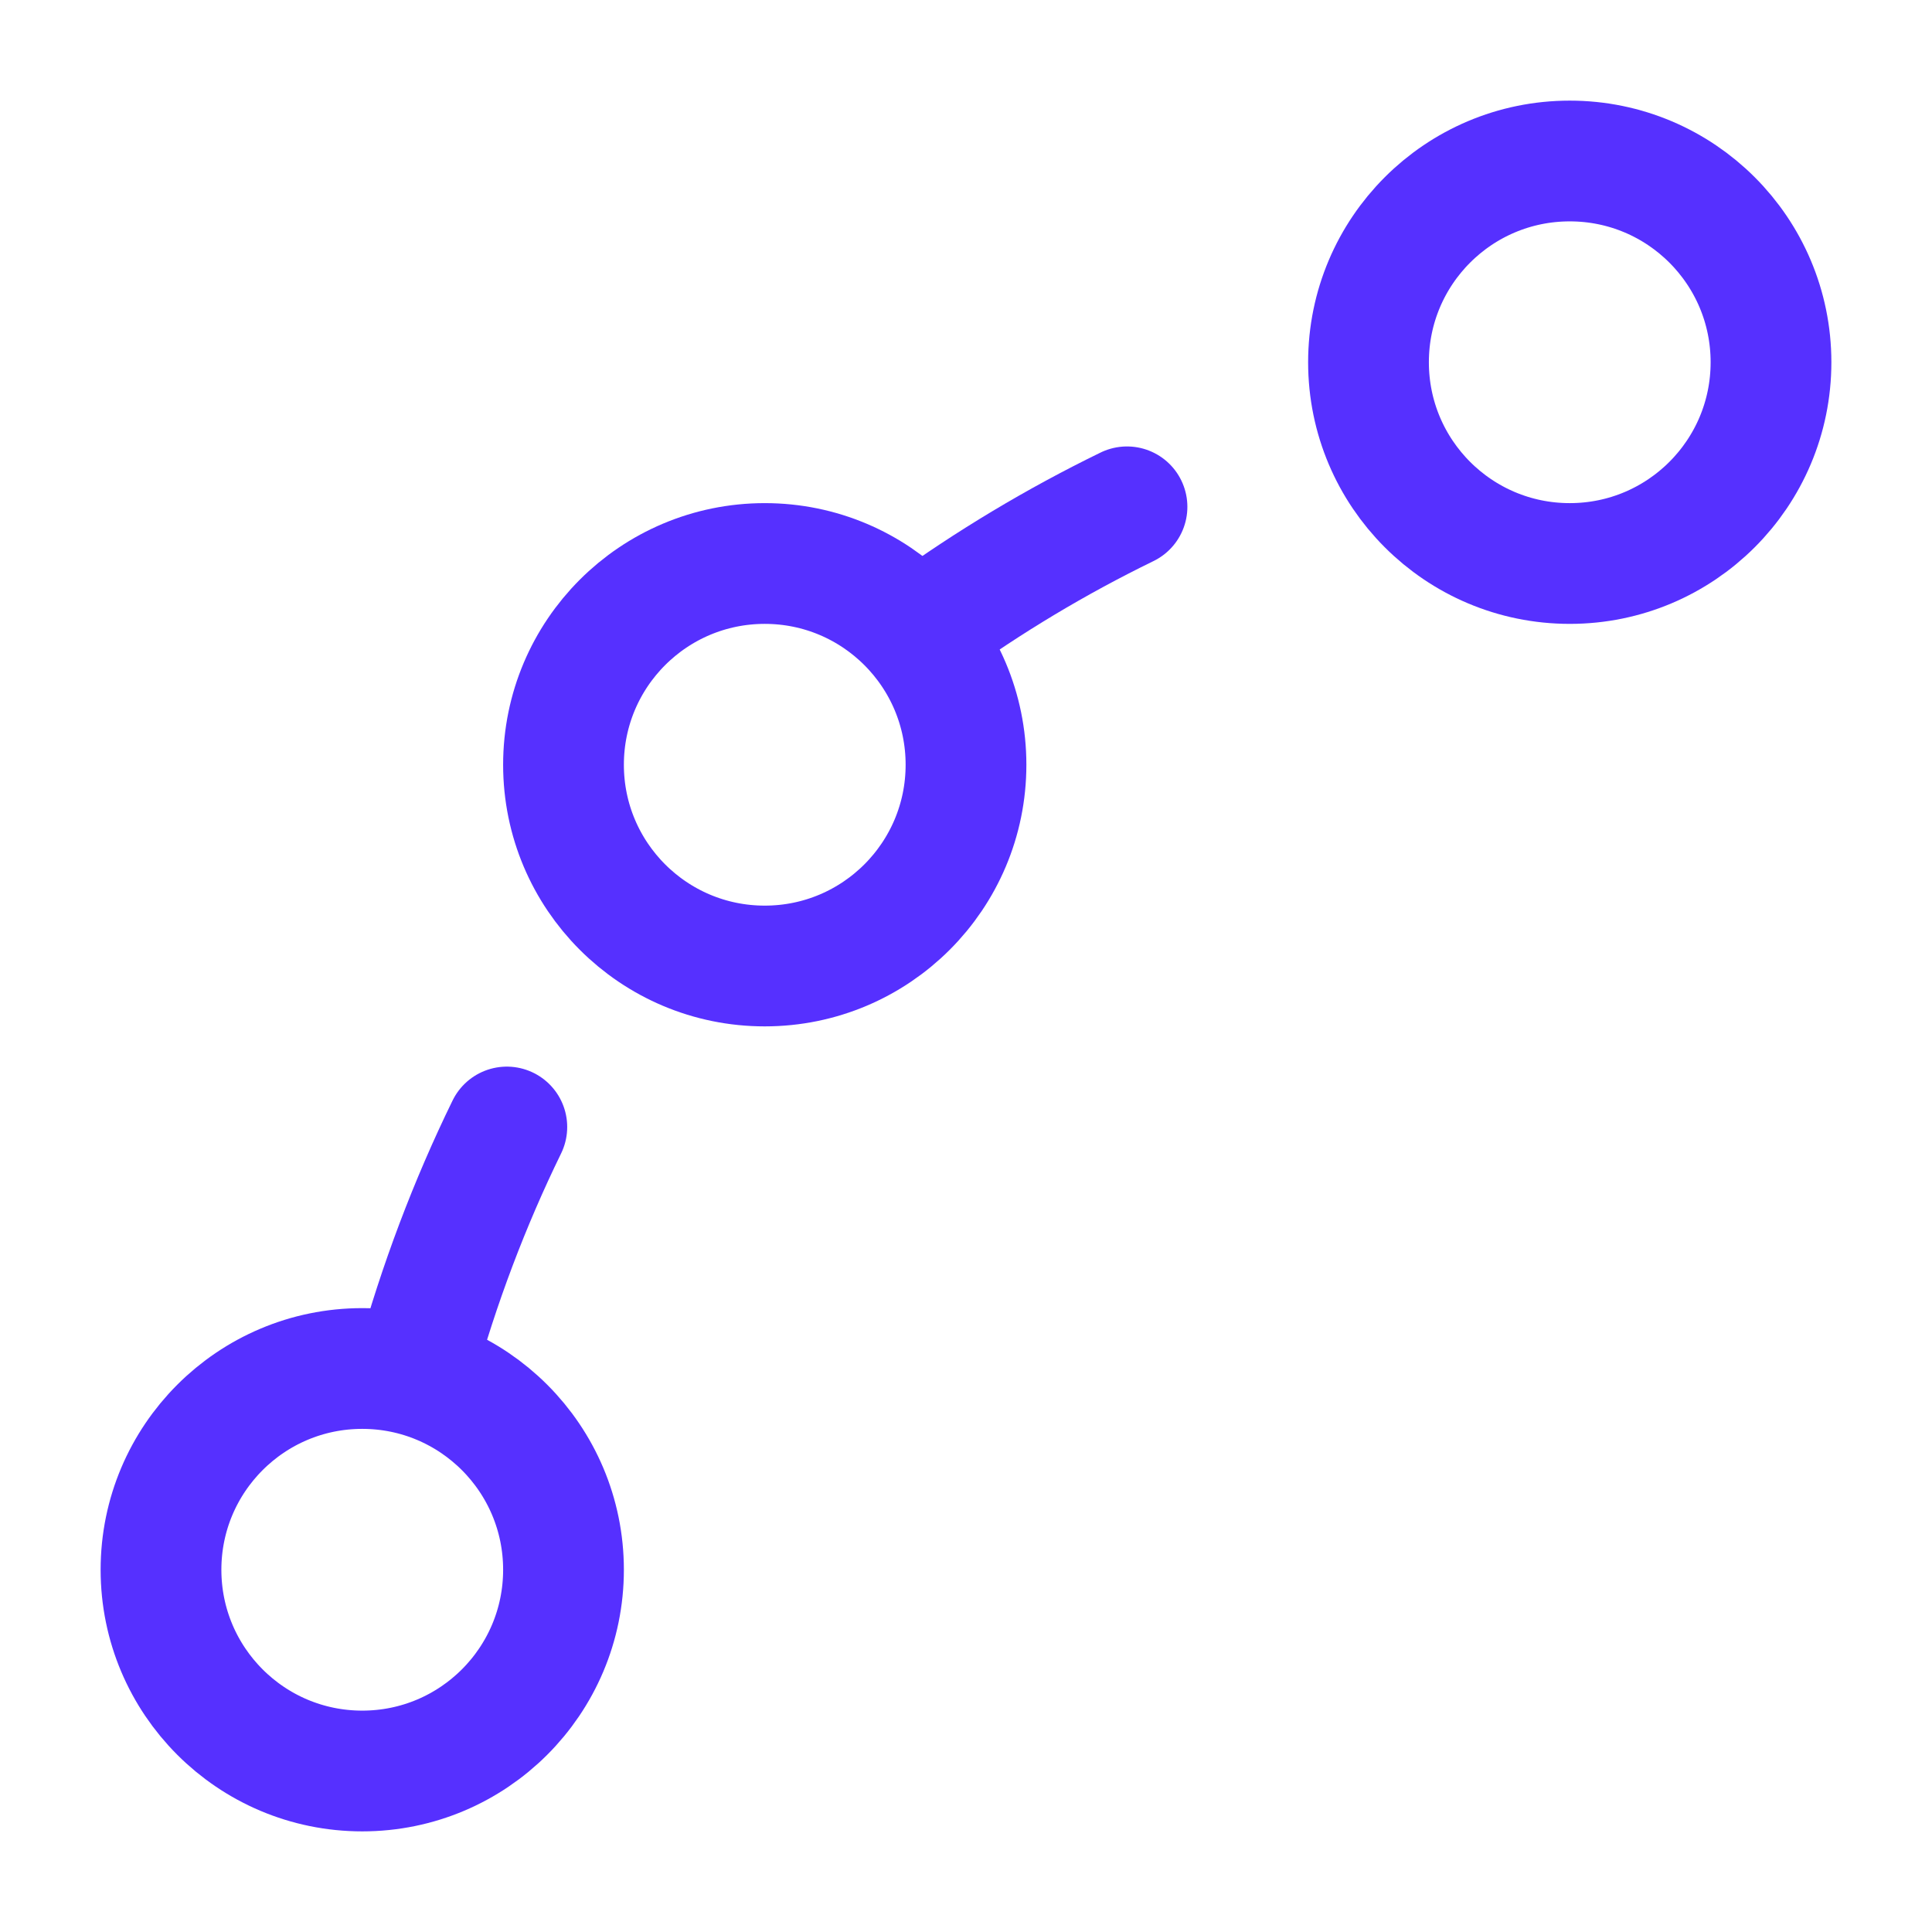
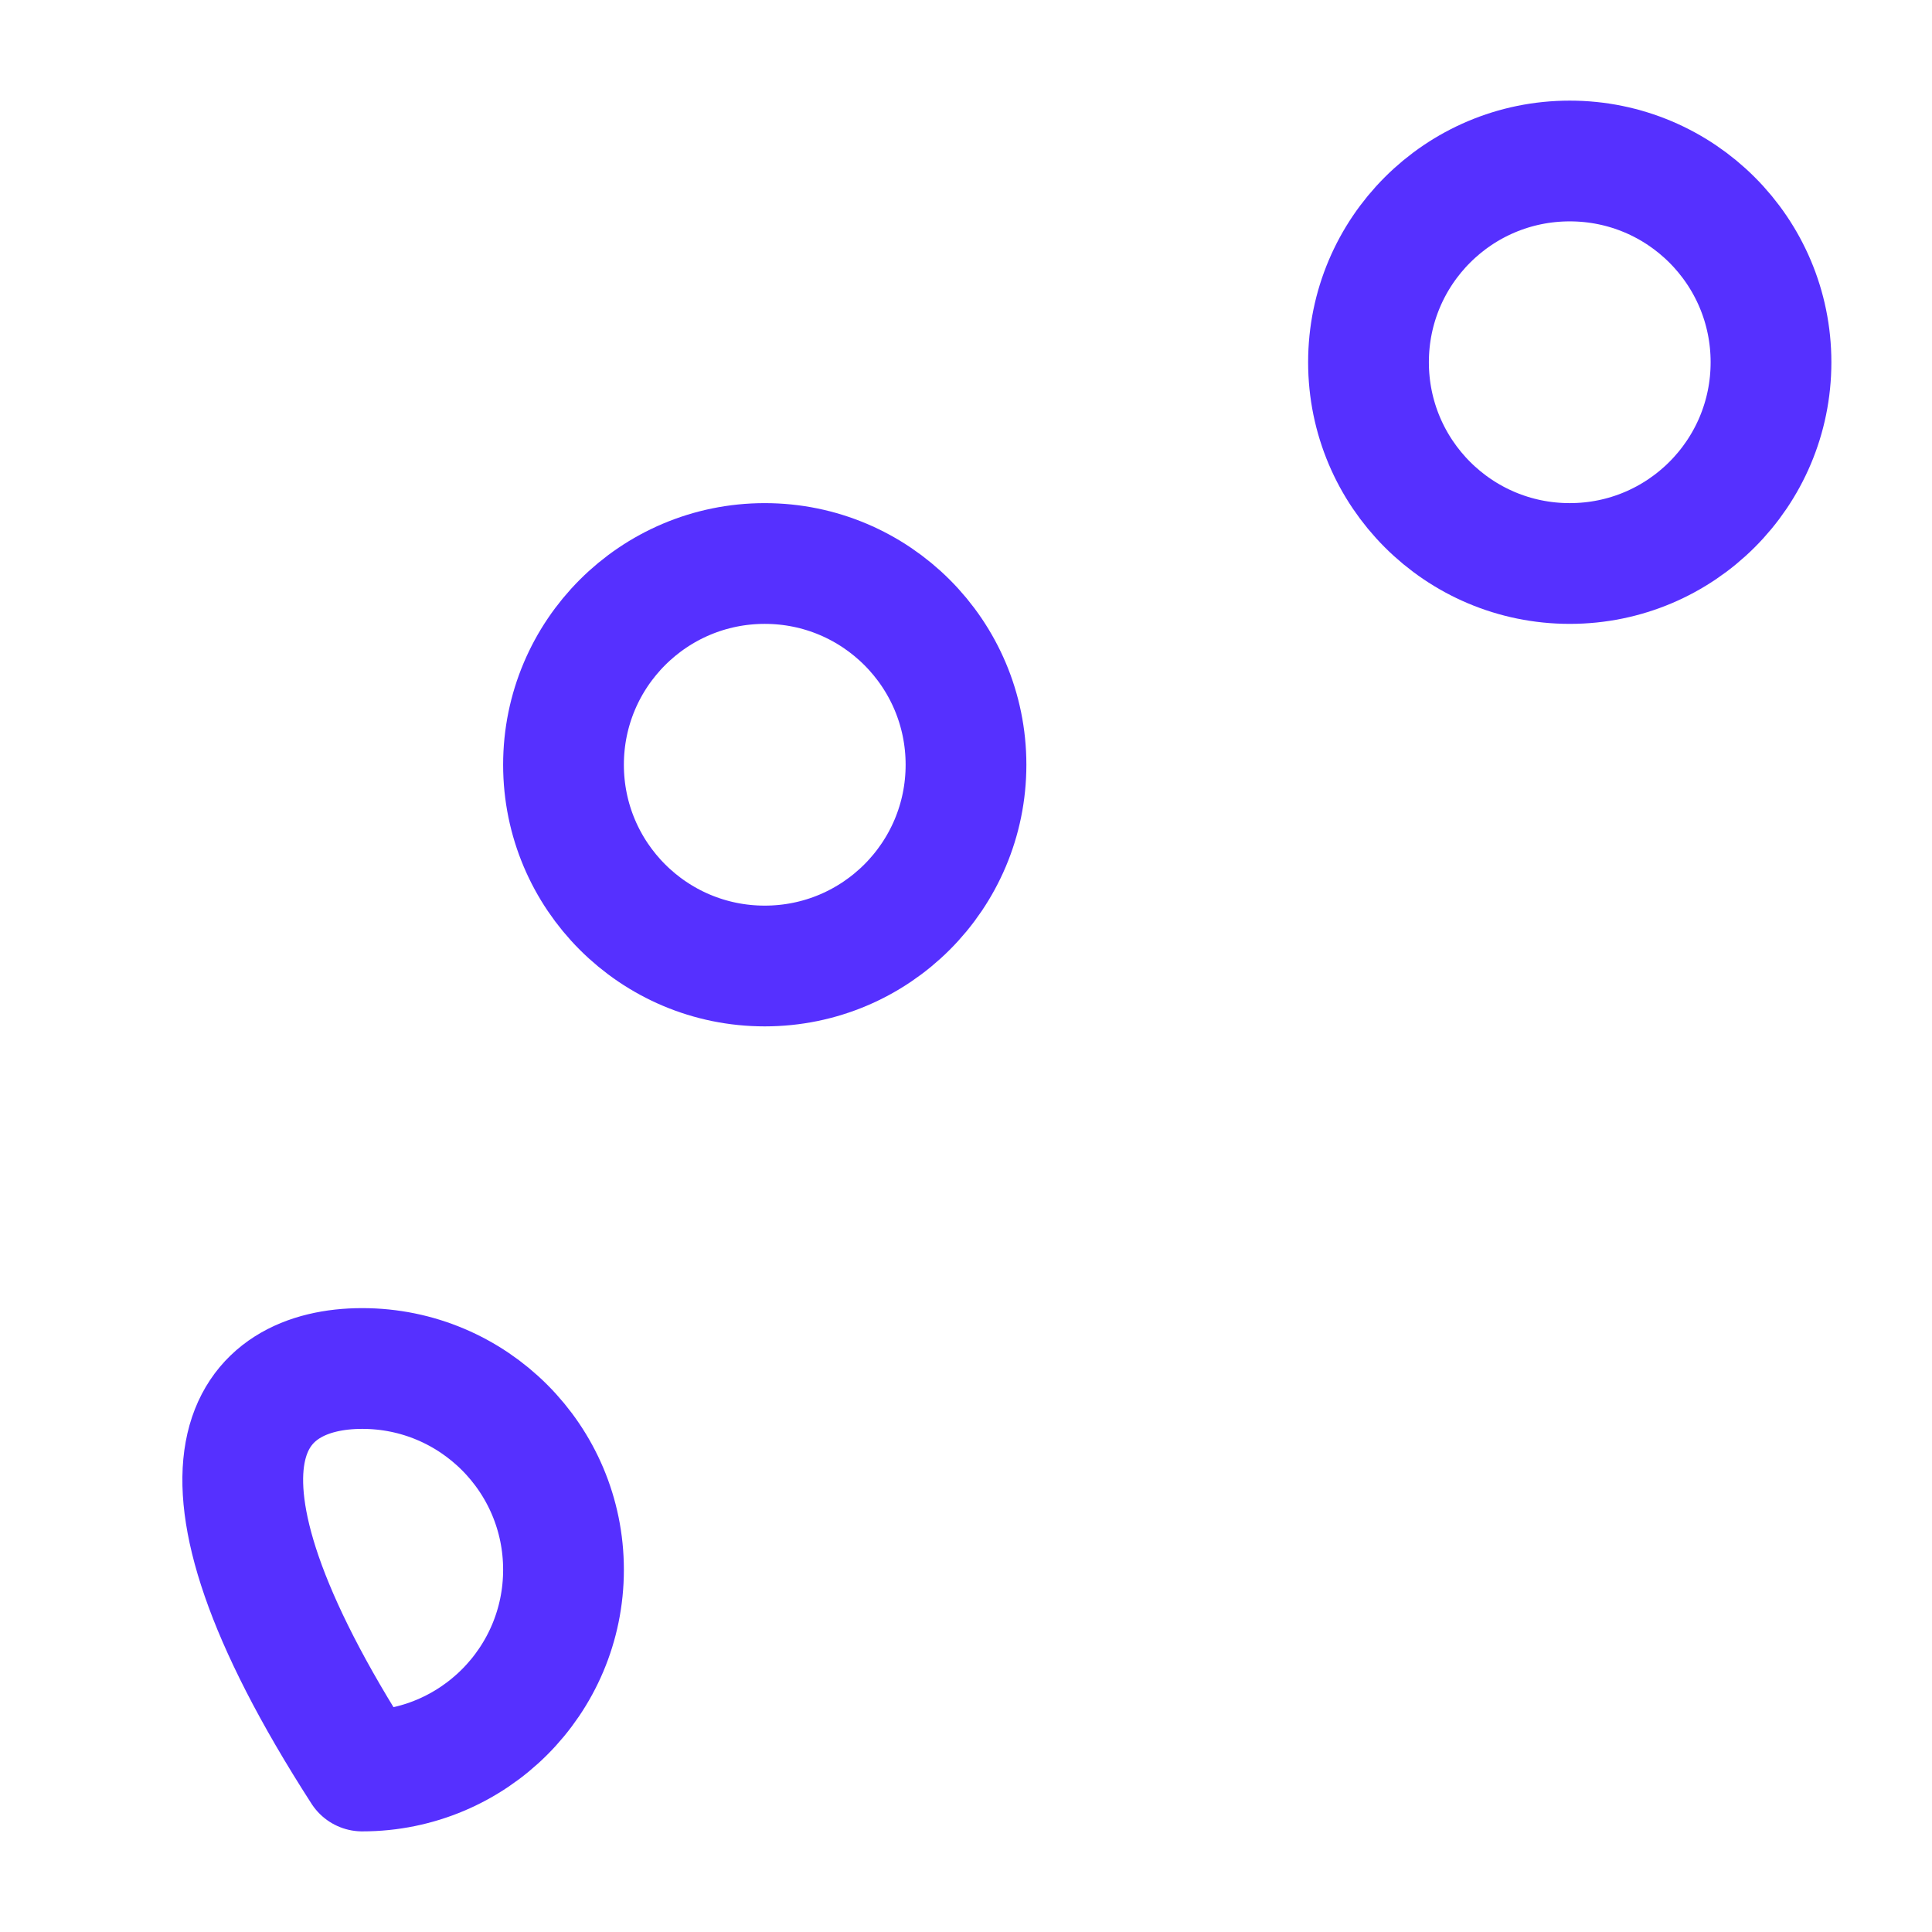
<svg xmlns="http://www.w3.org/2000/svg" width="28px" height="28px" viewBox="0 0 24 24" stroke-width="1.5" fill="none" color="#5630FF">
-   <path d="M5.164 17C5.453 15.951 5.833 14.948 6.296 14M11.5 7.794C12.282 7.228 13.118 6.726 14 6.296" stroke="#5630FF" stroke-width="1.5" stroke-linecap="round" stroke-linejoin="round" />
-   <path d="M4.5 22C3.119 22 2 20.881 2 19.5C2 18.119 3.119 17 4.5 17C5.881 17 7 18.119 7 19.5C7 20.881 5.881 22 4.5 22Z" stroke="#5630FF" stroke-width="1.5" stroke-linecap="round" stroke-linejoin="round" />
+   <path d="M4.5 22C2 18.119 3.119 17 4.5 17C5.881 17 7 18.119 7 19.5C7 20.881 5.881 22 4.5 22Z" stroke="#5630FF" stroke-width="1.5" stroke-linecap="round" stroke-linejoin="round" />
  <path d="M9.5 12C8.119 12 7 10.881 7 9.5C7 8.119 8.119 7 9.5 7C10.881 7 12 8.119 12 9.5C12 10.881 10.881 12 9.5 12Z" stroke="#5630FF" stroke-width="1.5" stroke-linecap="round" stroke-linejoin="round" />
  <path d="M19.5 7C18.119 7 17 5.881 17 4.5C17 3.119 18.119 2 19.5 2C20.881 2 22 3.119 22 4.5C22 5.881 20.881 7 19.5 7Z" stroke="#5630FF" stroke-width="1.5" stroke-linecap="round" stroke-linejoin="round" />
</svg>